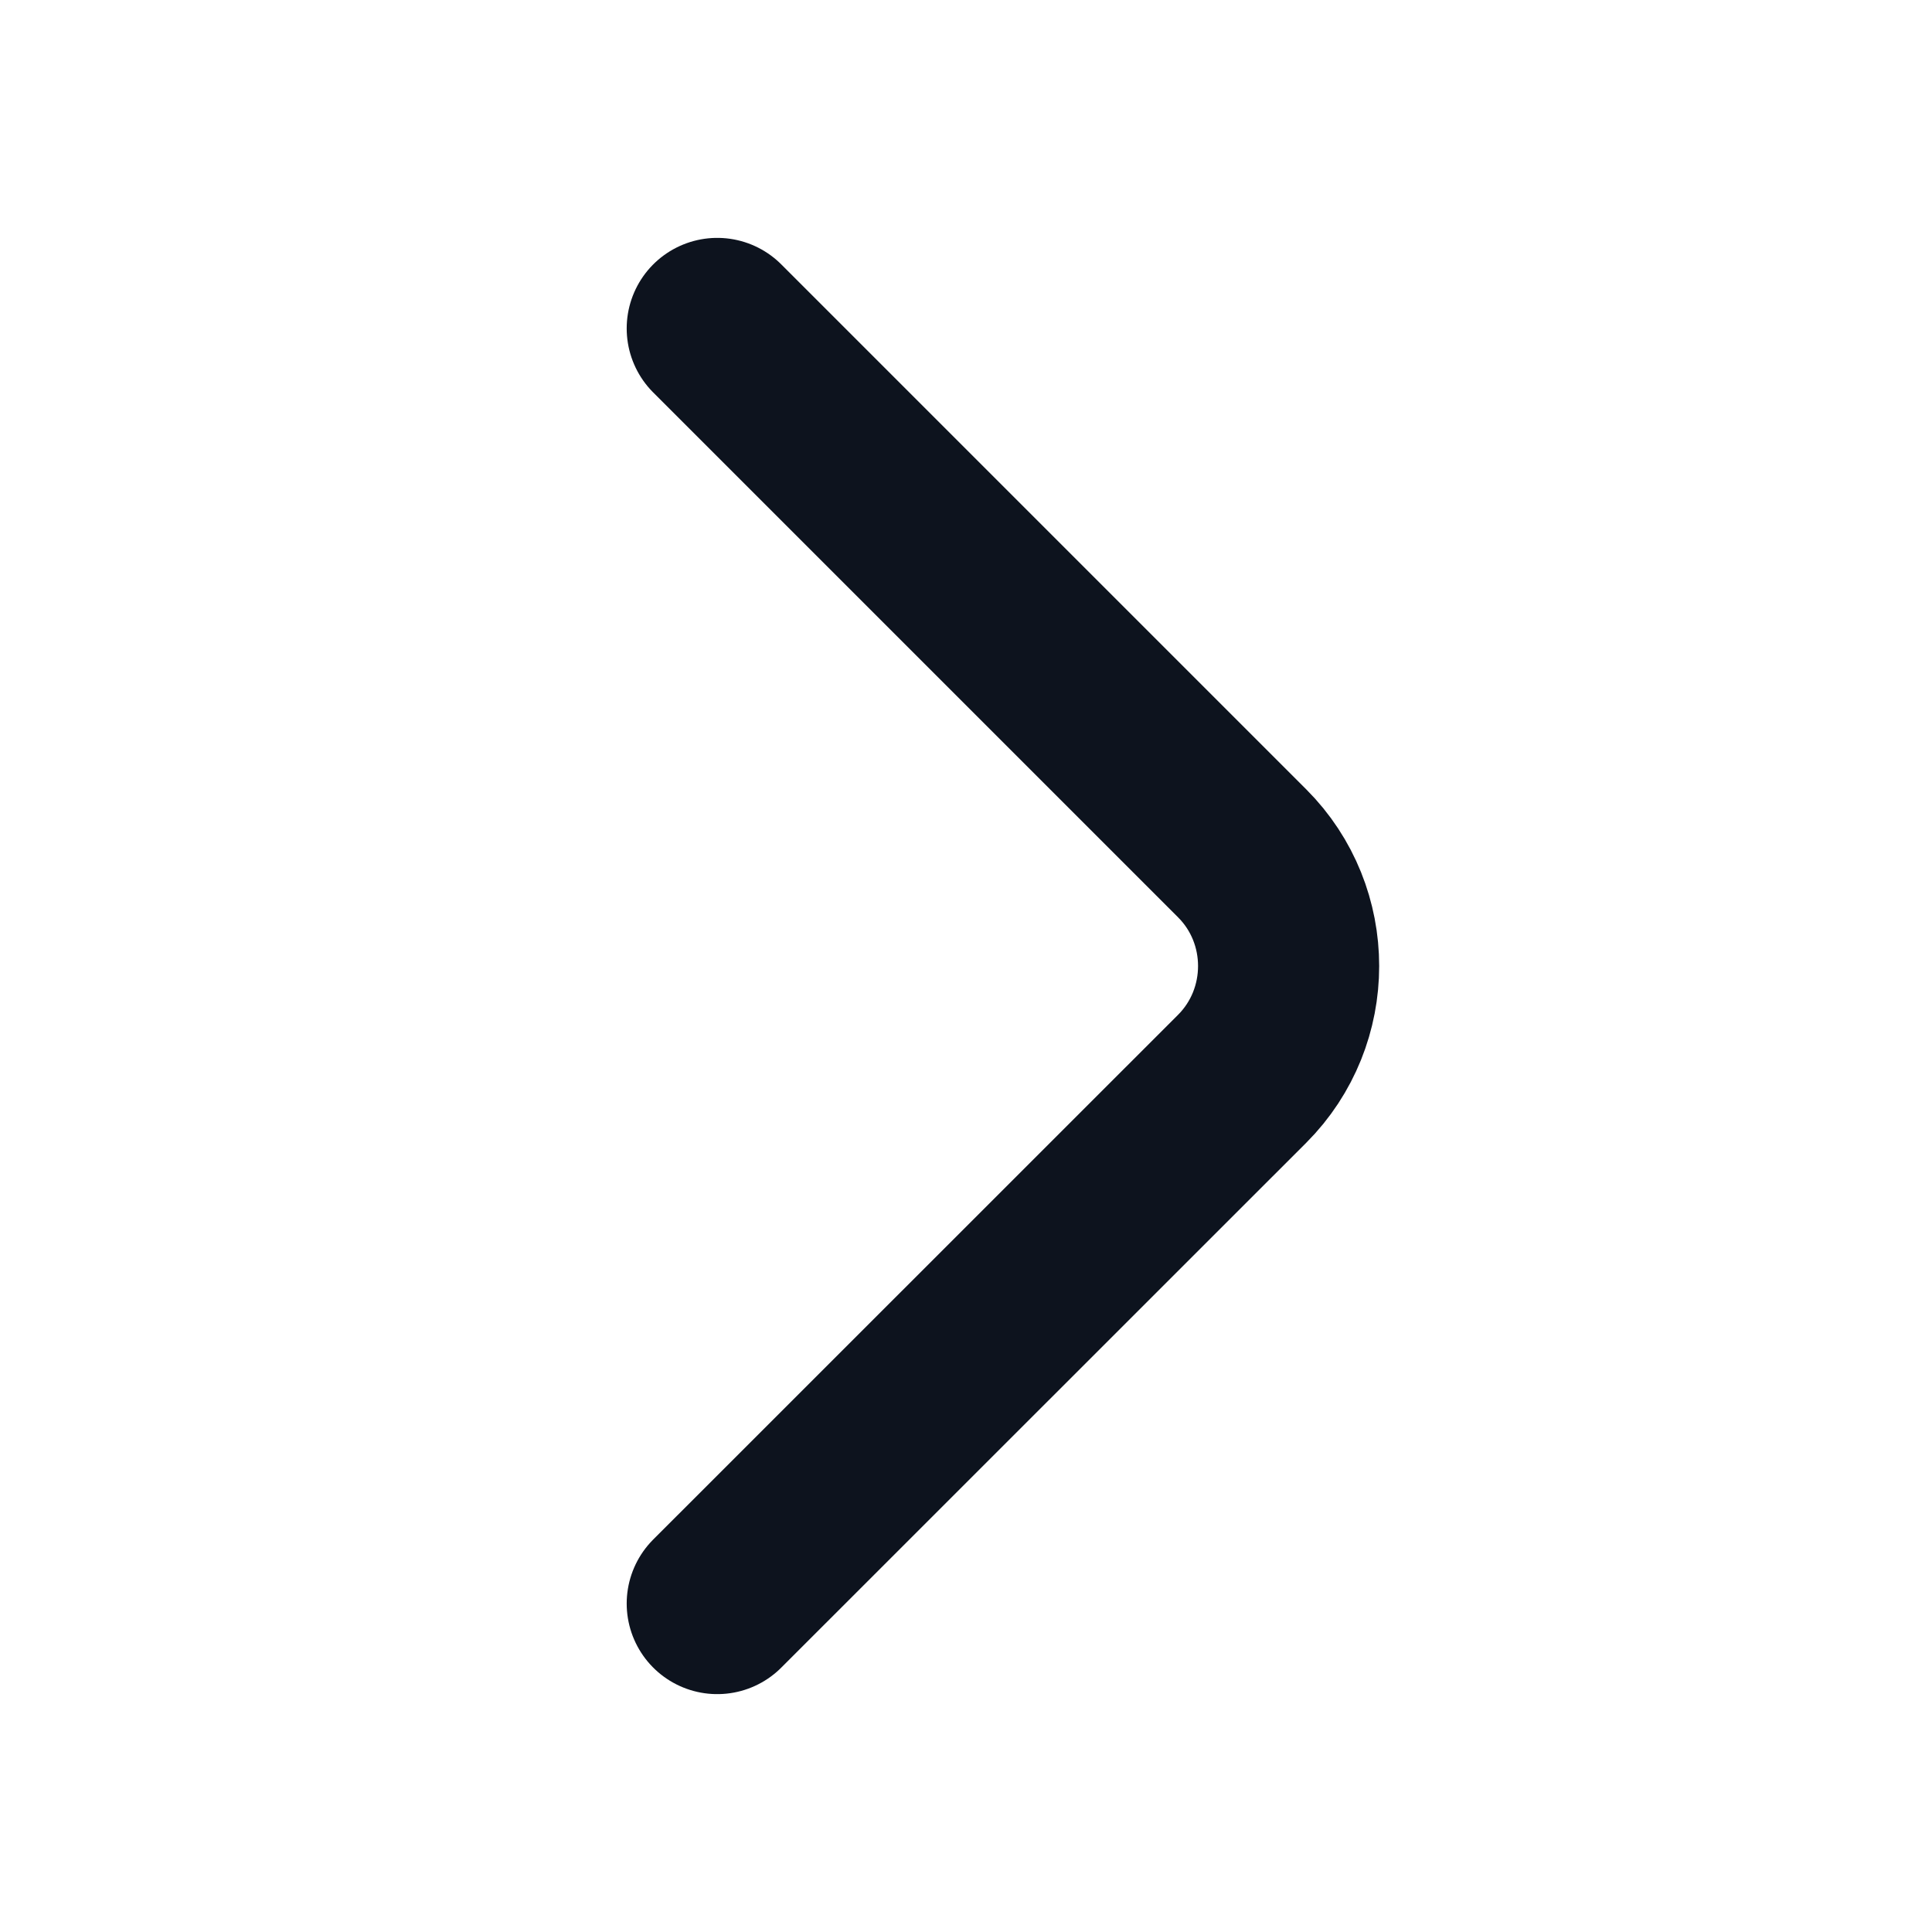
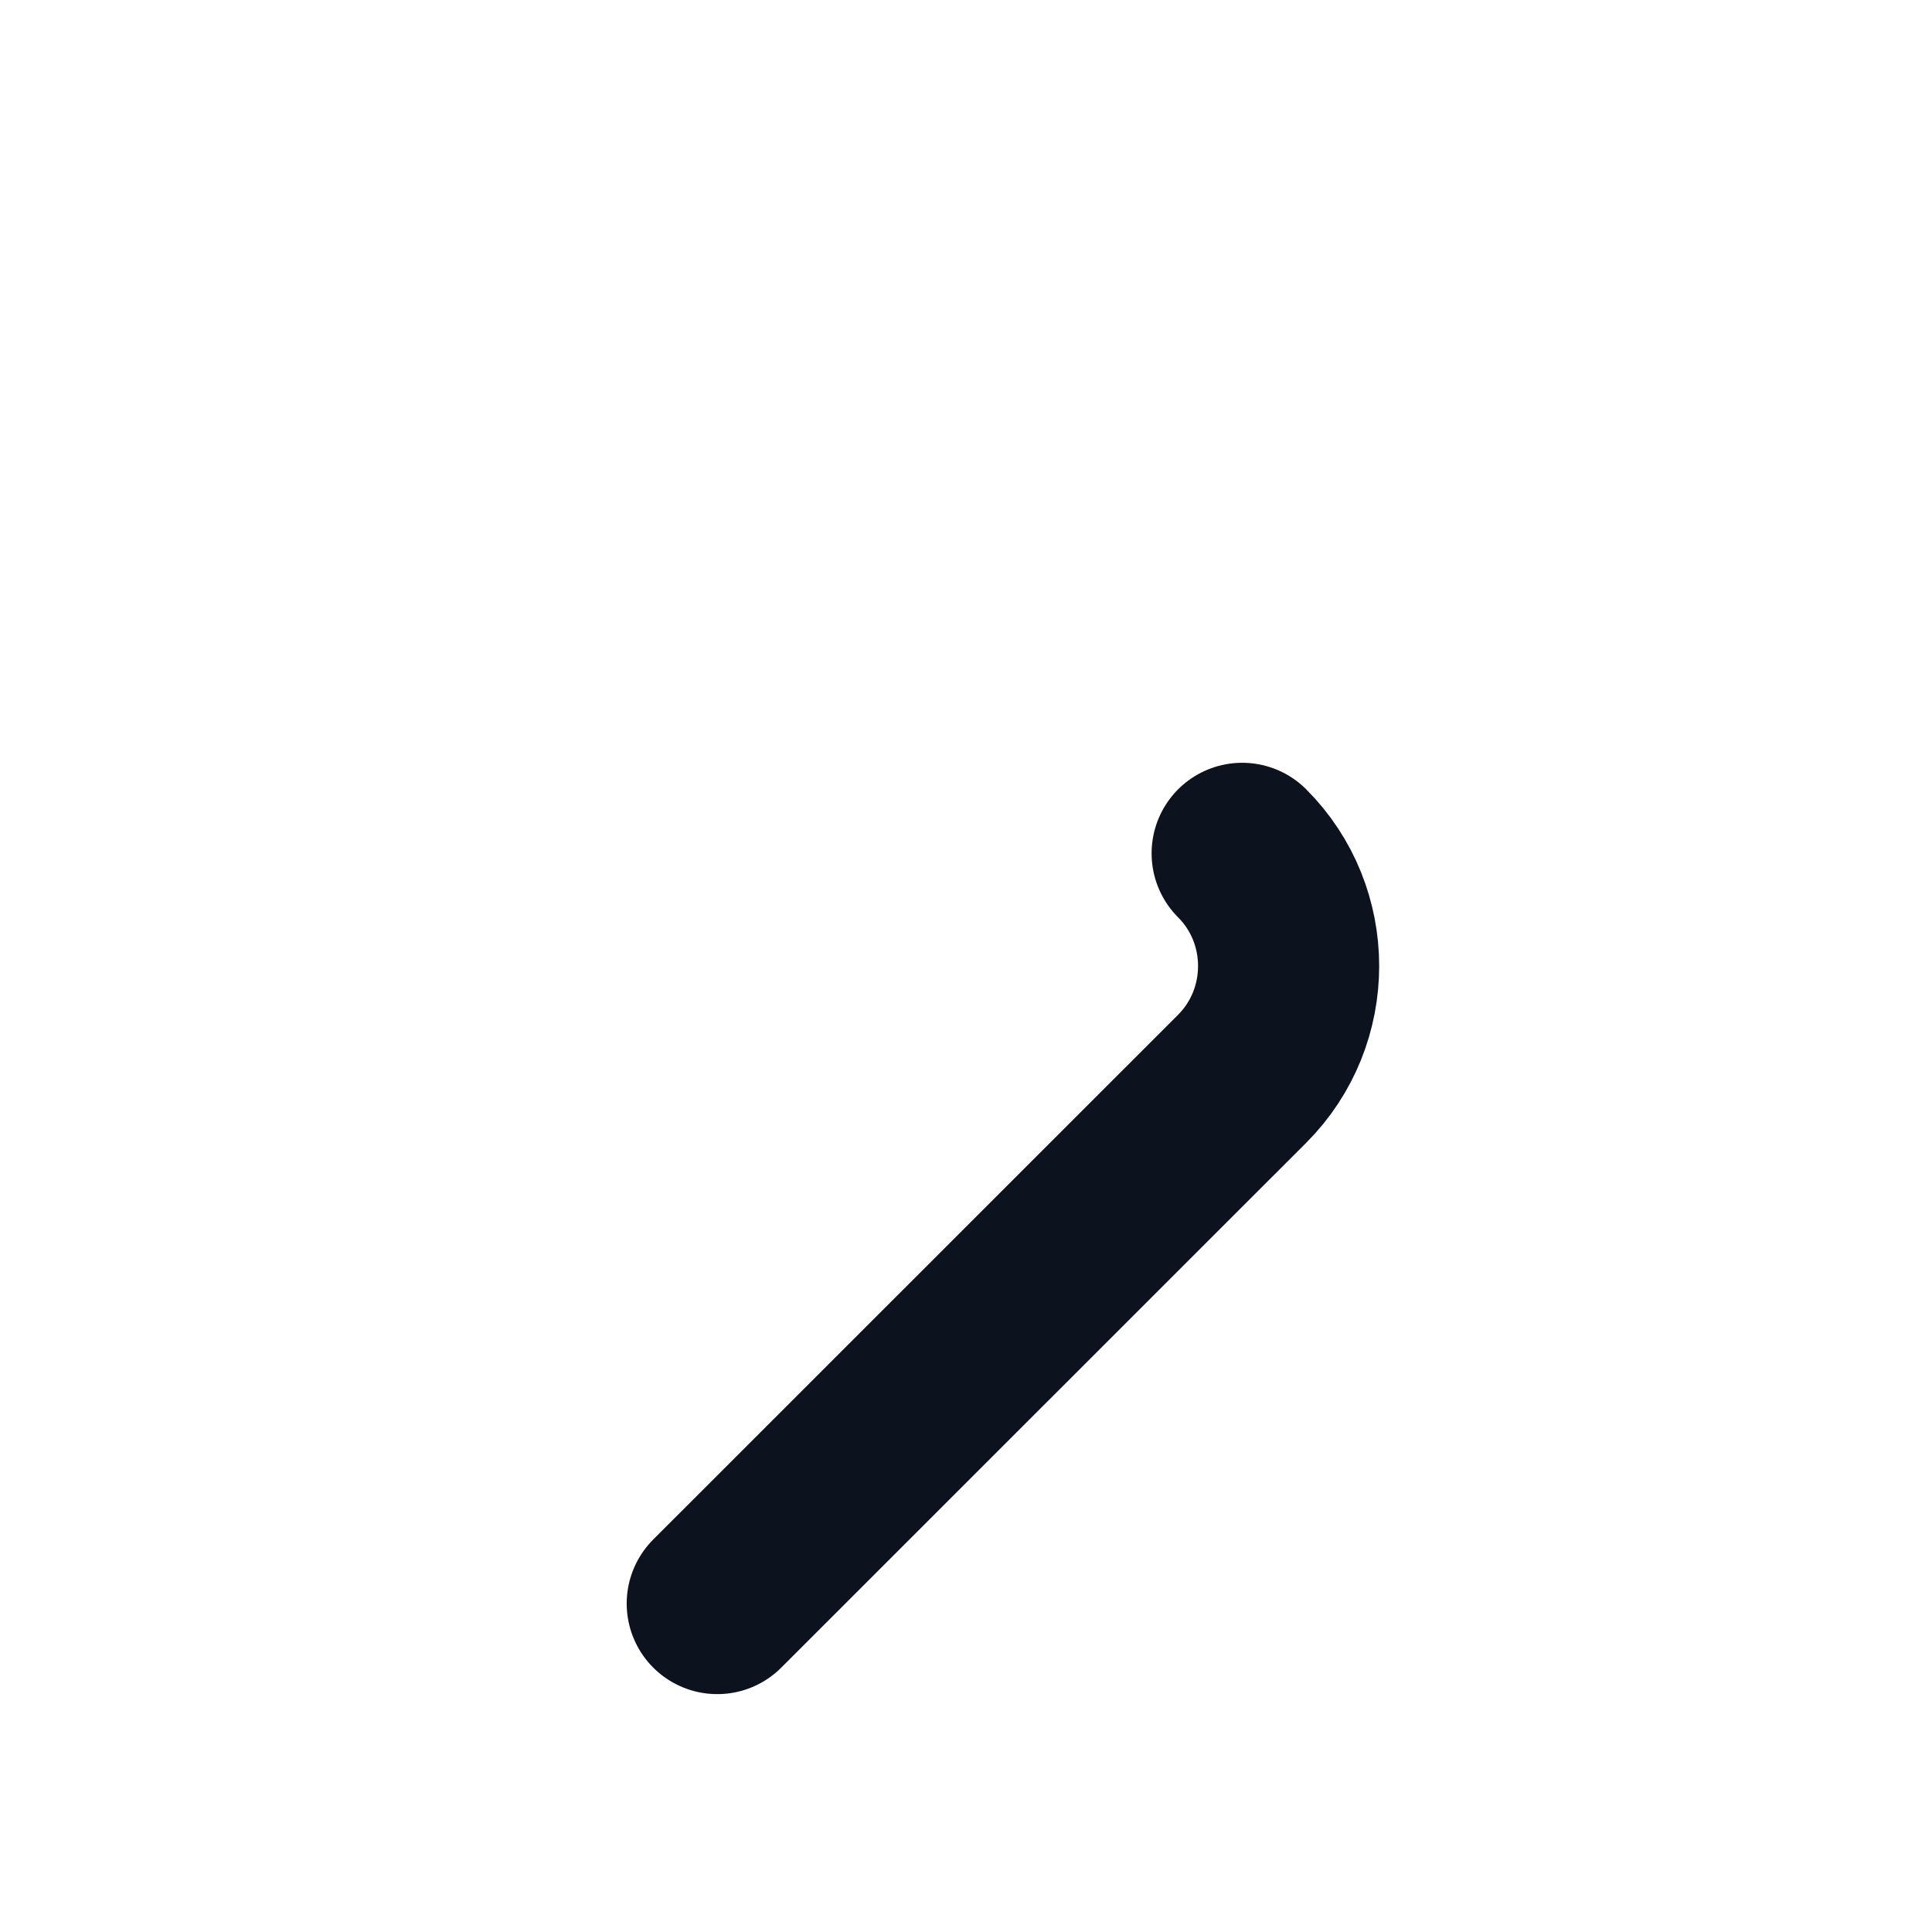
<svg xmlns="http://www.w3.org/2000/svg" width="16" height="16" viewBox="0 0 16 16" fill="none">
-   <path d="M5.94 13.28L10.287 8.934C10.8 8.42 10.8 7.58 10.287 7.067L5.94 2.72" stroke="#0D131E" stroke-width="1.5" stroke-miterlimit="10" stroke-linecap="round" stroke-linejoin="round" />
+   <path d="M5.94 13.28L10.287 8.934C10.8 8.42 10.8 7.58 10.287 7.067" stroke="#0D131E" stroke-width="1.5" stroke-miterlimit="10" stroke-linecap="round" stroke-linejoin="round" />
</svg>